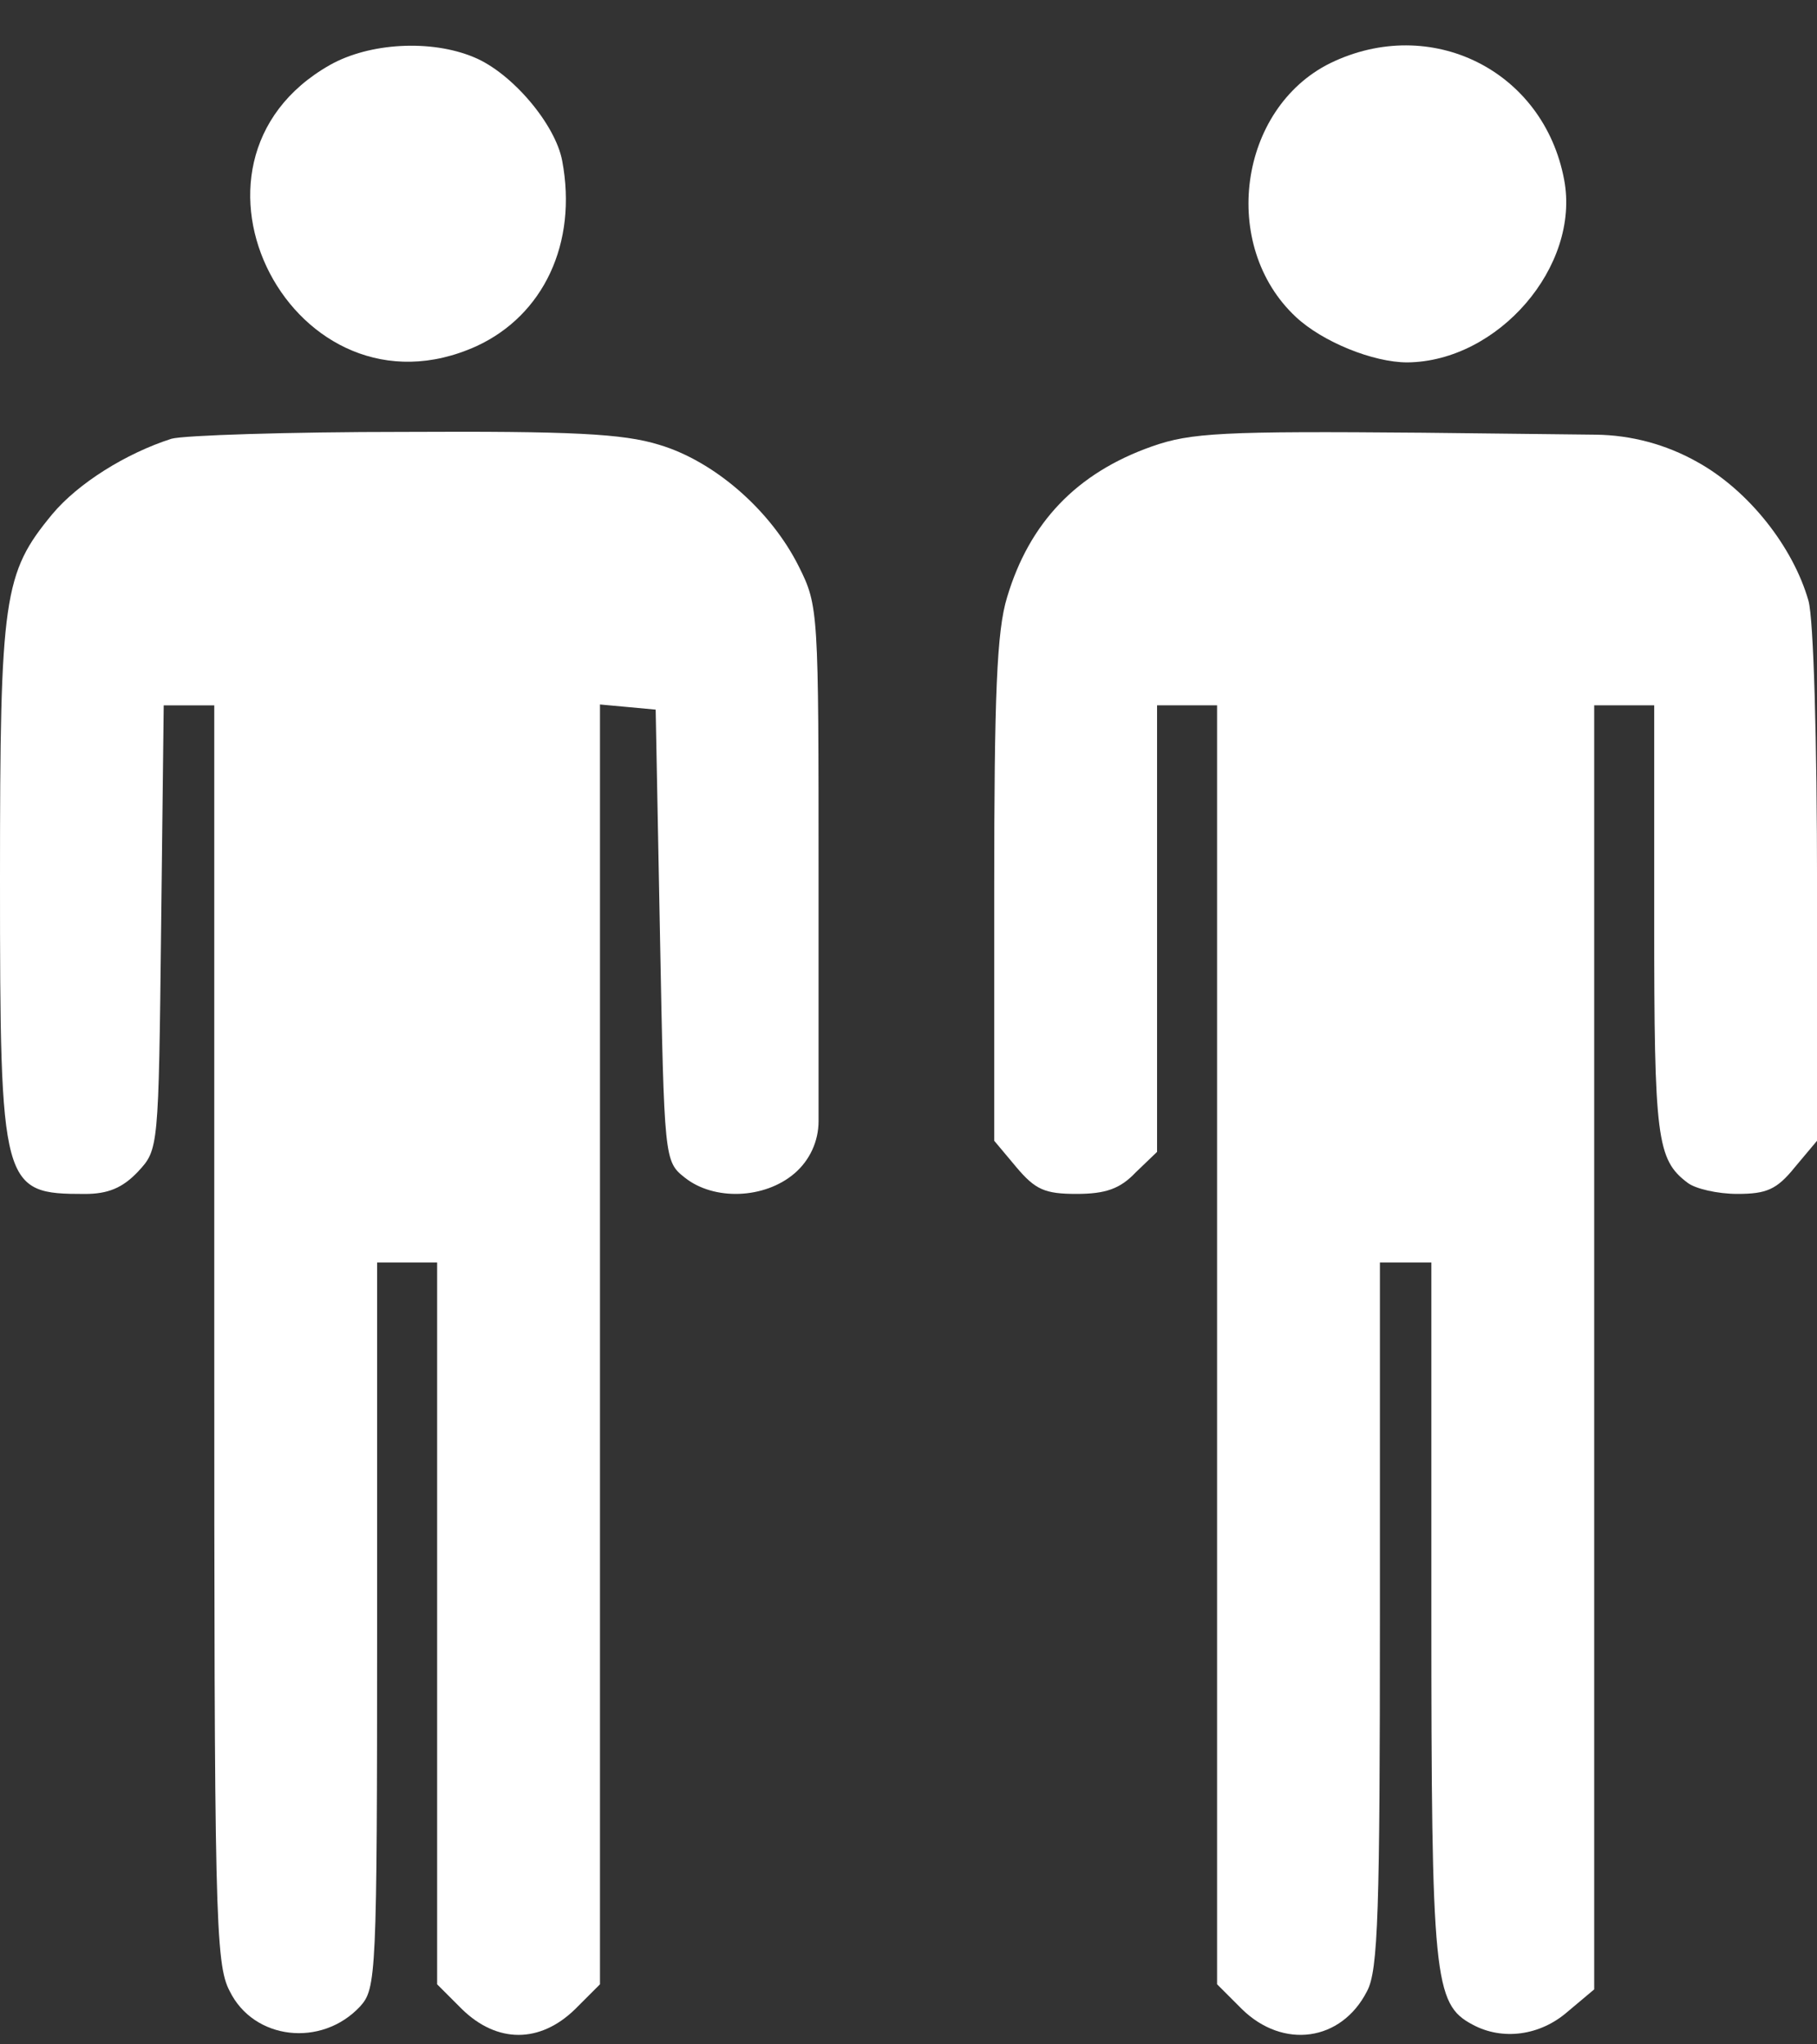
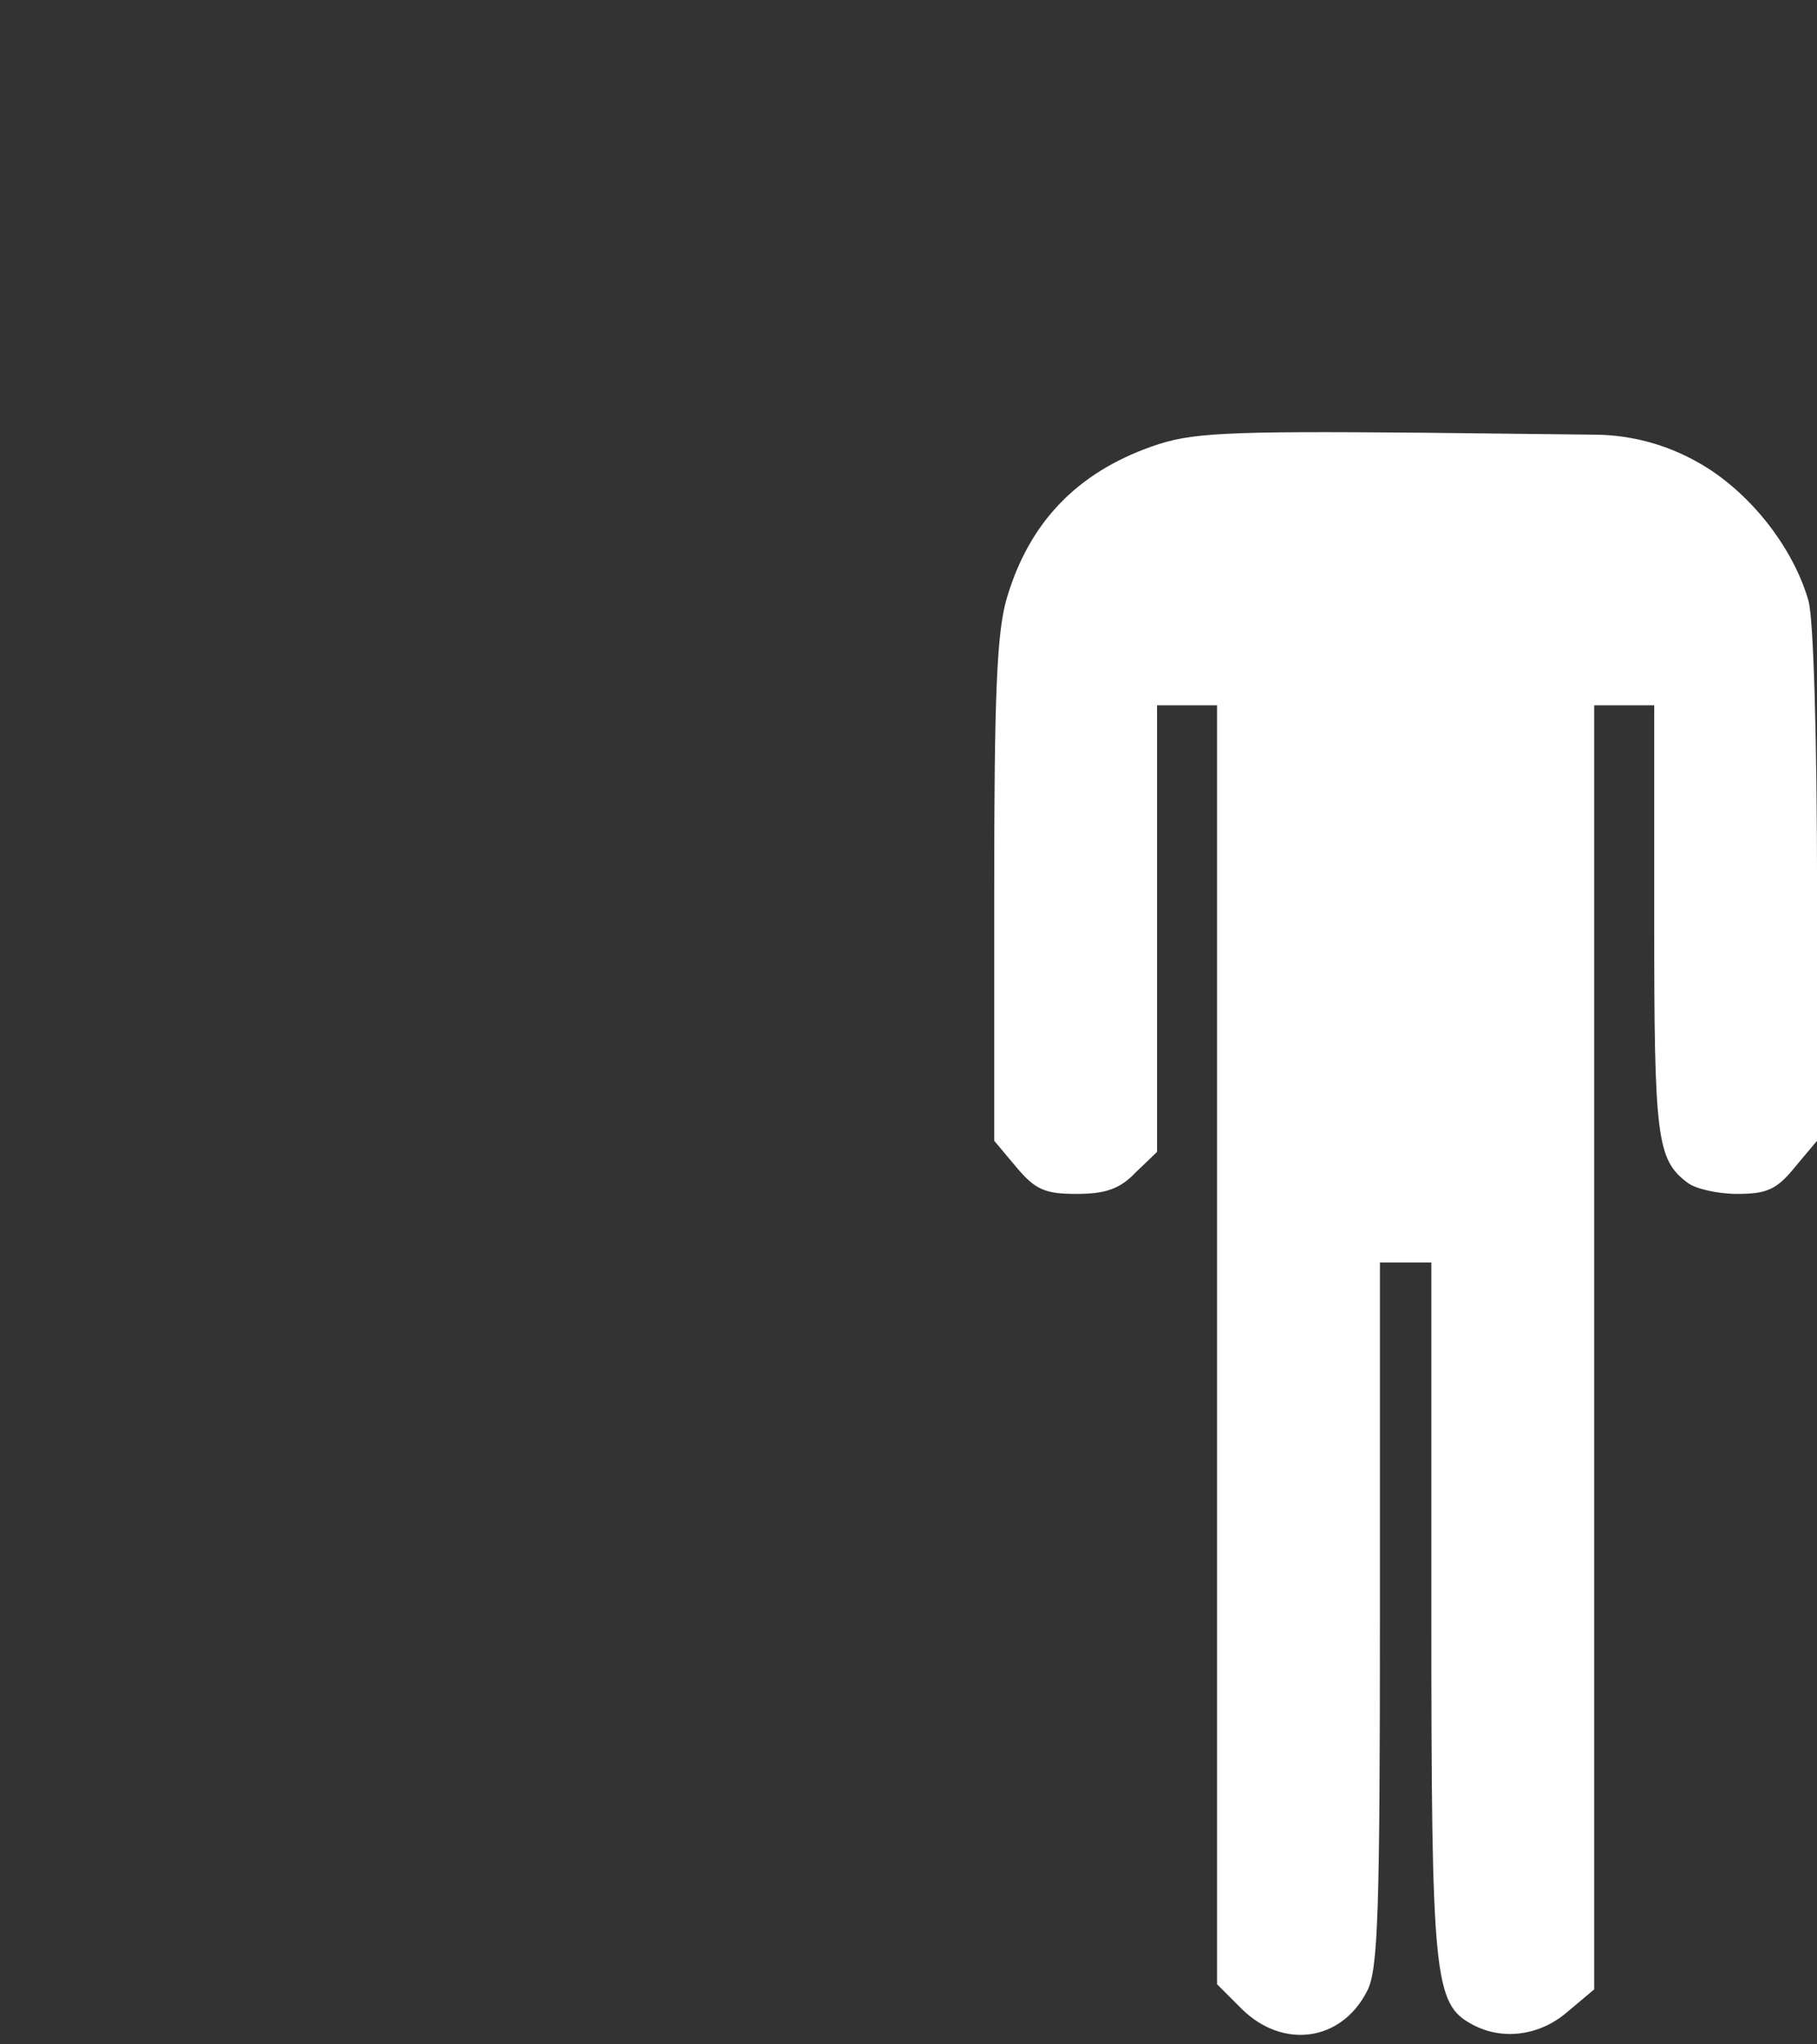
<svg xmlns="http://www.w3.org/2000/svg" width="40" height="45" viewBox="0 0 40 45" fill="none">
  <rect x="0" y="0" width="40" height="45" fill="#333333" stroke="none" />
-   <path d="M7.264 1.43C3.434 3.6 6.491 9.43 10.491 7.619C11.962 6.94 12.717 5.355 12.377 3.543C12.227 2.732 11.264 1.6 10.434 1.26C9.491 0.864 8.132 0.94 7.264 1.43Z" fill="white" />
-   <path d="M29.283 1.391C27.264 2.391 26.849 5.41 28.528 6.977C29.113 7.524 30.227 7.977 30.981 7.977C32.981 7.958 34.793 5.863 34.434 3.958C33.981 1.542 31.491 0.316 29.283 1.391Z" fill="white" />
-   <path d="M3.774 9.658C2.774 9.978 1.717 10.639 1.151 11.318C0.075 12.62 0 13.13 0 19.337C0 26.168 0.038 26.281 1.868 26.281C2.377 26.281 2.698 26.149 3.038 25.79C3.491 25.3 3.491 25.3 3.547 20.413L3.604 15.526H4.151H4.717V29.338C4.717 42.13 4.736 43.225 5.057 43.829C5.585 44.904 7.076 45.074 7.925 44.168C8.283 43.772 8.302 43.527 8.302 35.772V27.79H8.963H9.623V35.734V43.678L10.17 44.225C10.944 44.98 11.887 44.98 12.661 44.225L13.208 43.678V29.583V15.507L13.831 15.564L14.434 15.62L14.529 20.583C14.623 25.526 14.623 25.564 15.076 25.922C15.717 26.432 16.831 26.394 17.491 25.828V25.828C17.826 25.541 18.02 25.121 18.02 24.679V19.356C18.02 13.45 18.02 13.337 17.585 12.469C16.963 11.224 15.717 10.148 14.51 9.79C13.717 9.544 12.585 9.488 8.887 9.507C6.34 9.507 4.038 9.582 3.774 9.658Z" fill="white" />
  <path d="M25.358 9.827C23.698 10.412 22.66 11.506 22.17 13.148C21.943 13.883 21.887 15.299 21.887 19.601V25.11L22.377 25.695C22.792 26.186 23 26.28 23.698 26.28C24.34 26.28 24.66 26.167 25 25.808L25.472 25.355V20.431V15.525H26.132H26.793V29.601V43.677L27.34 44.224C28.245 45.111 29.529 44.941 30.095 43.828C30.34 43.375 30.378 42.073 30.378 35.526V27.79H30.944H31.51V35.431C31.51 43.564 31.566 44.111 32.415 44.564C33.076 44.922 33.906 44.809 34.51 44.281L35.095 43.79V29.658V15.525H35.755H36.416V20.261C36.416 25.054 36.472 25.525 37.151 26.035C37.321 26.167 37.812 26.28 38.246 26.28C38.887 26.28 39.114 26.186 39.51 25.695L40.001 25.11V19.525C40.001 16.299 39.925 13.619 39.812 13.223C39.472 12.034 38.491 10.789 37.359 10.166V10.166C36.678 9.783 35.911 9.577 35.13 9.568L31.321 9.525C26.925 9.487 26.208 9.525 25.358 9.827Z" fill="white" />
</svg>